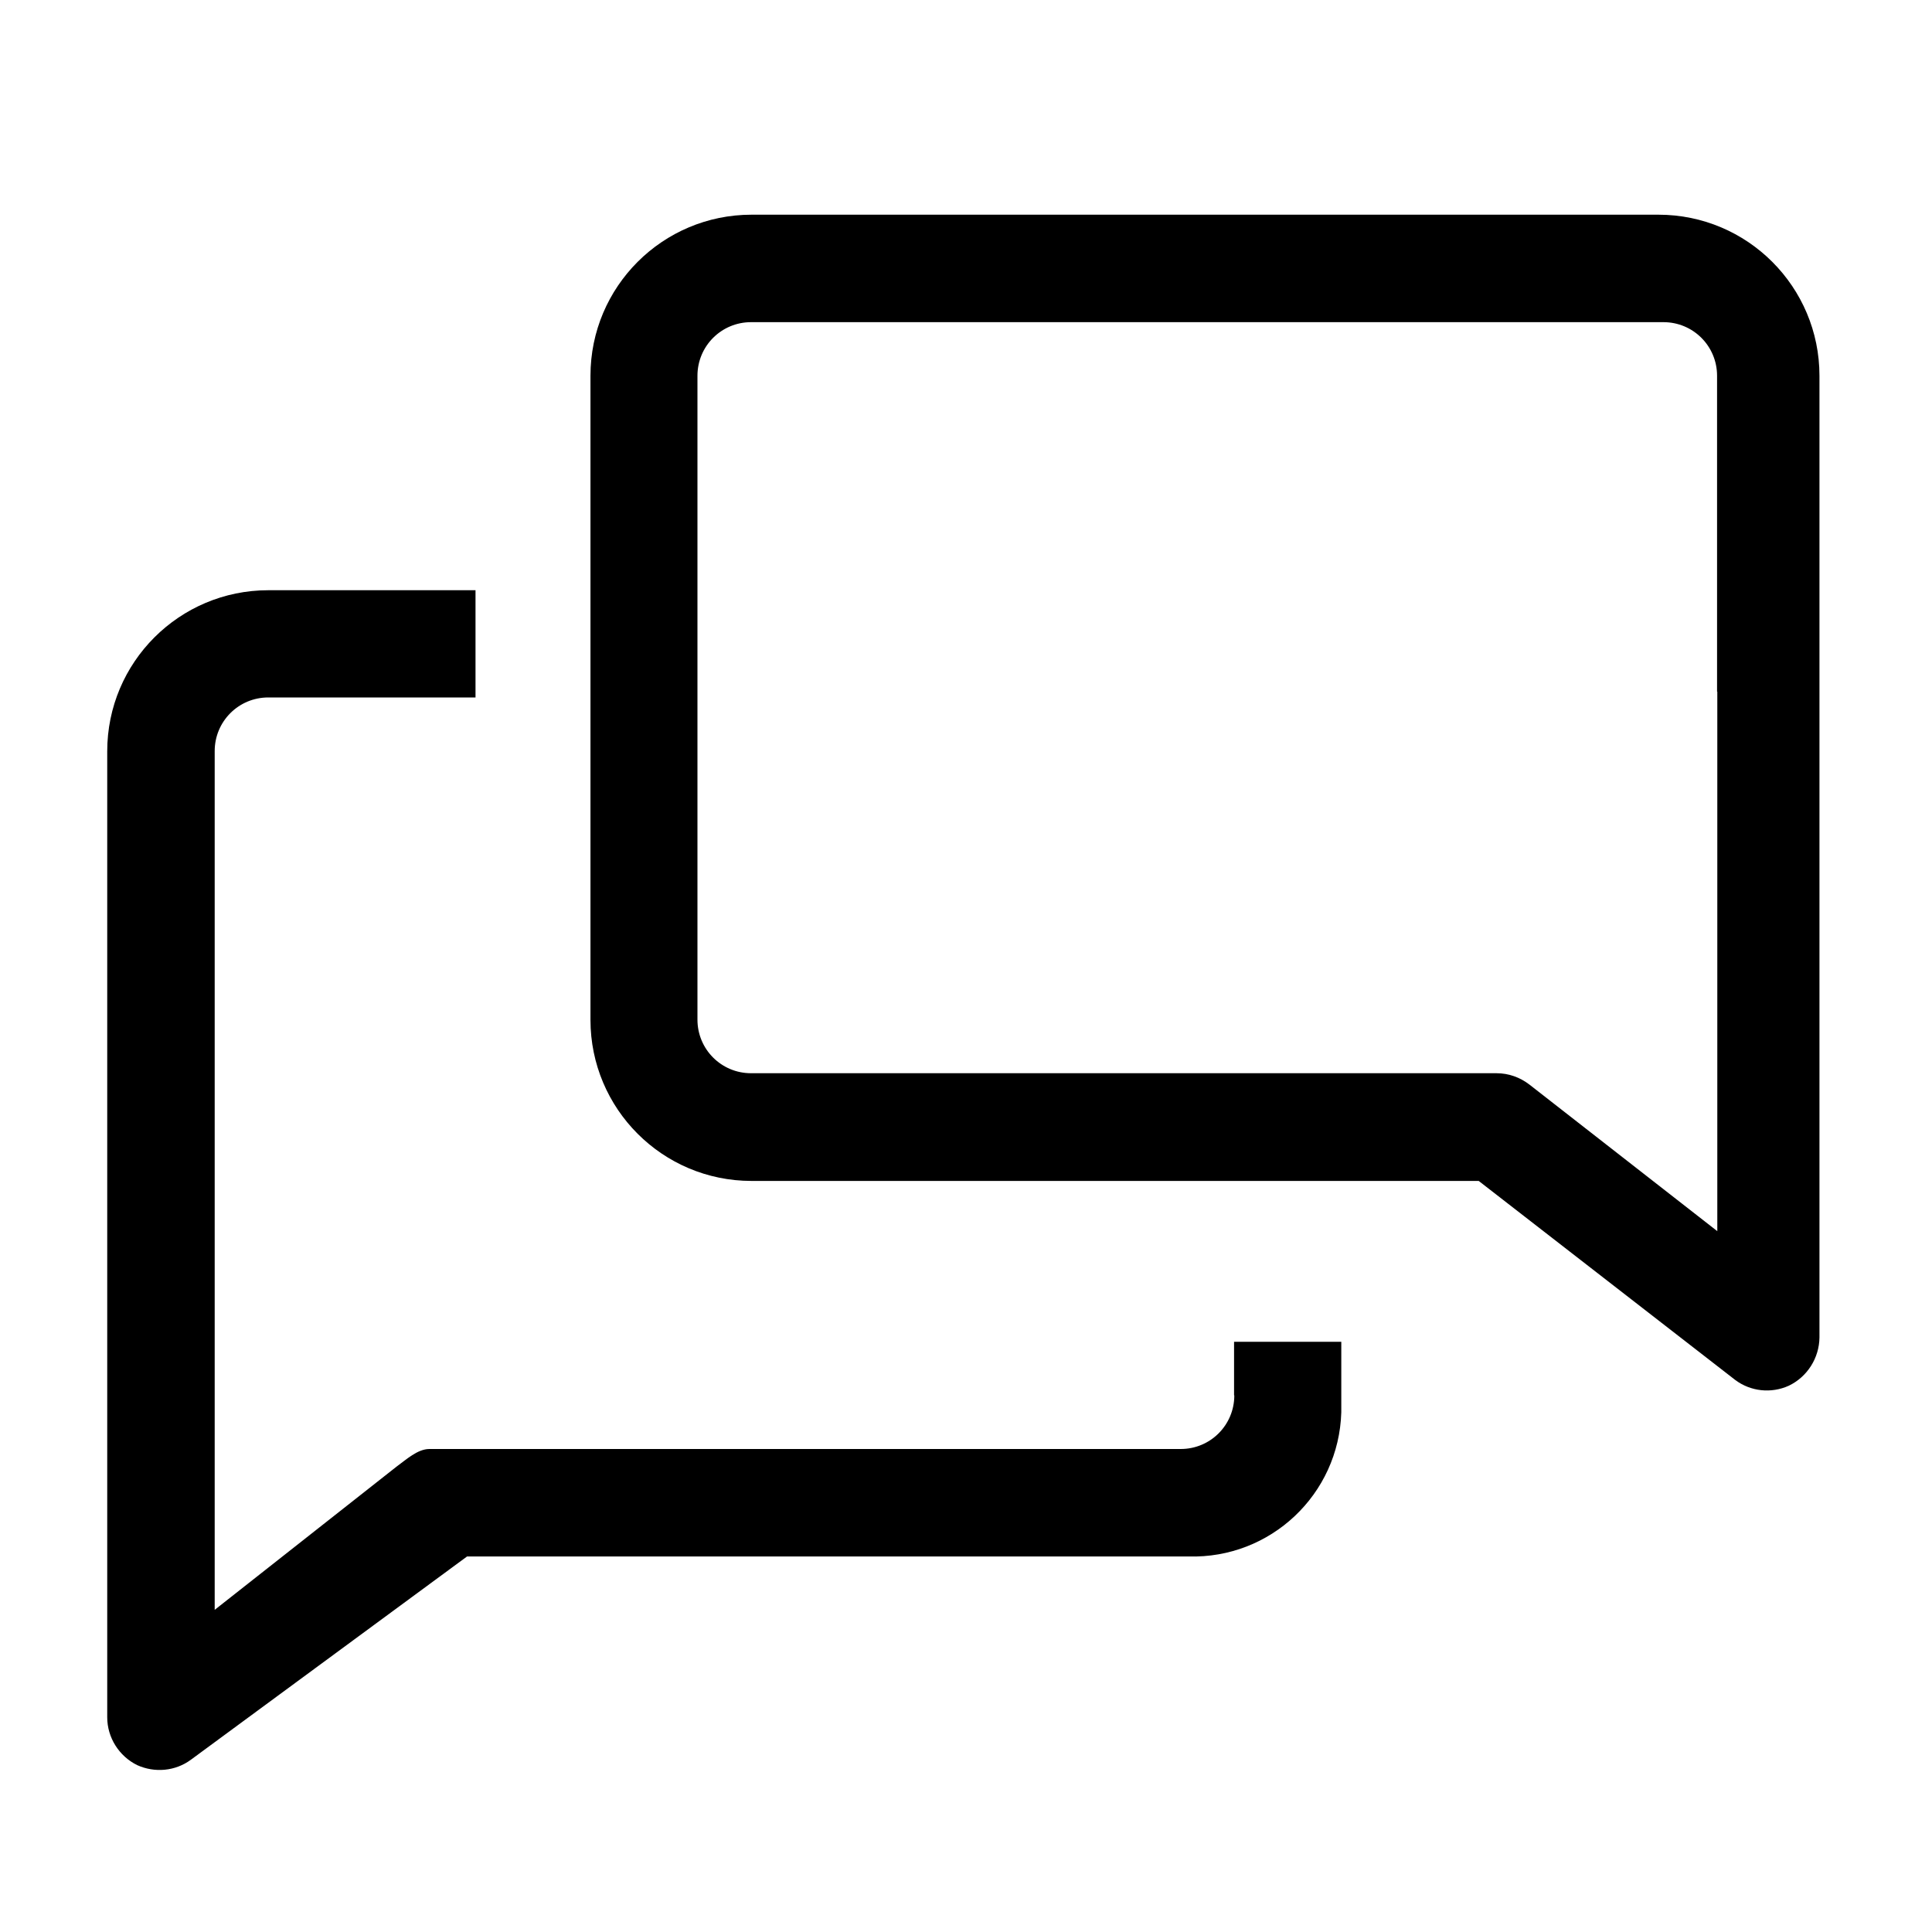
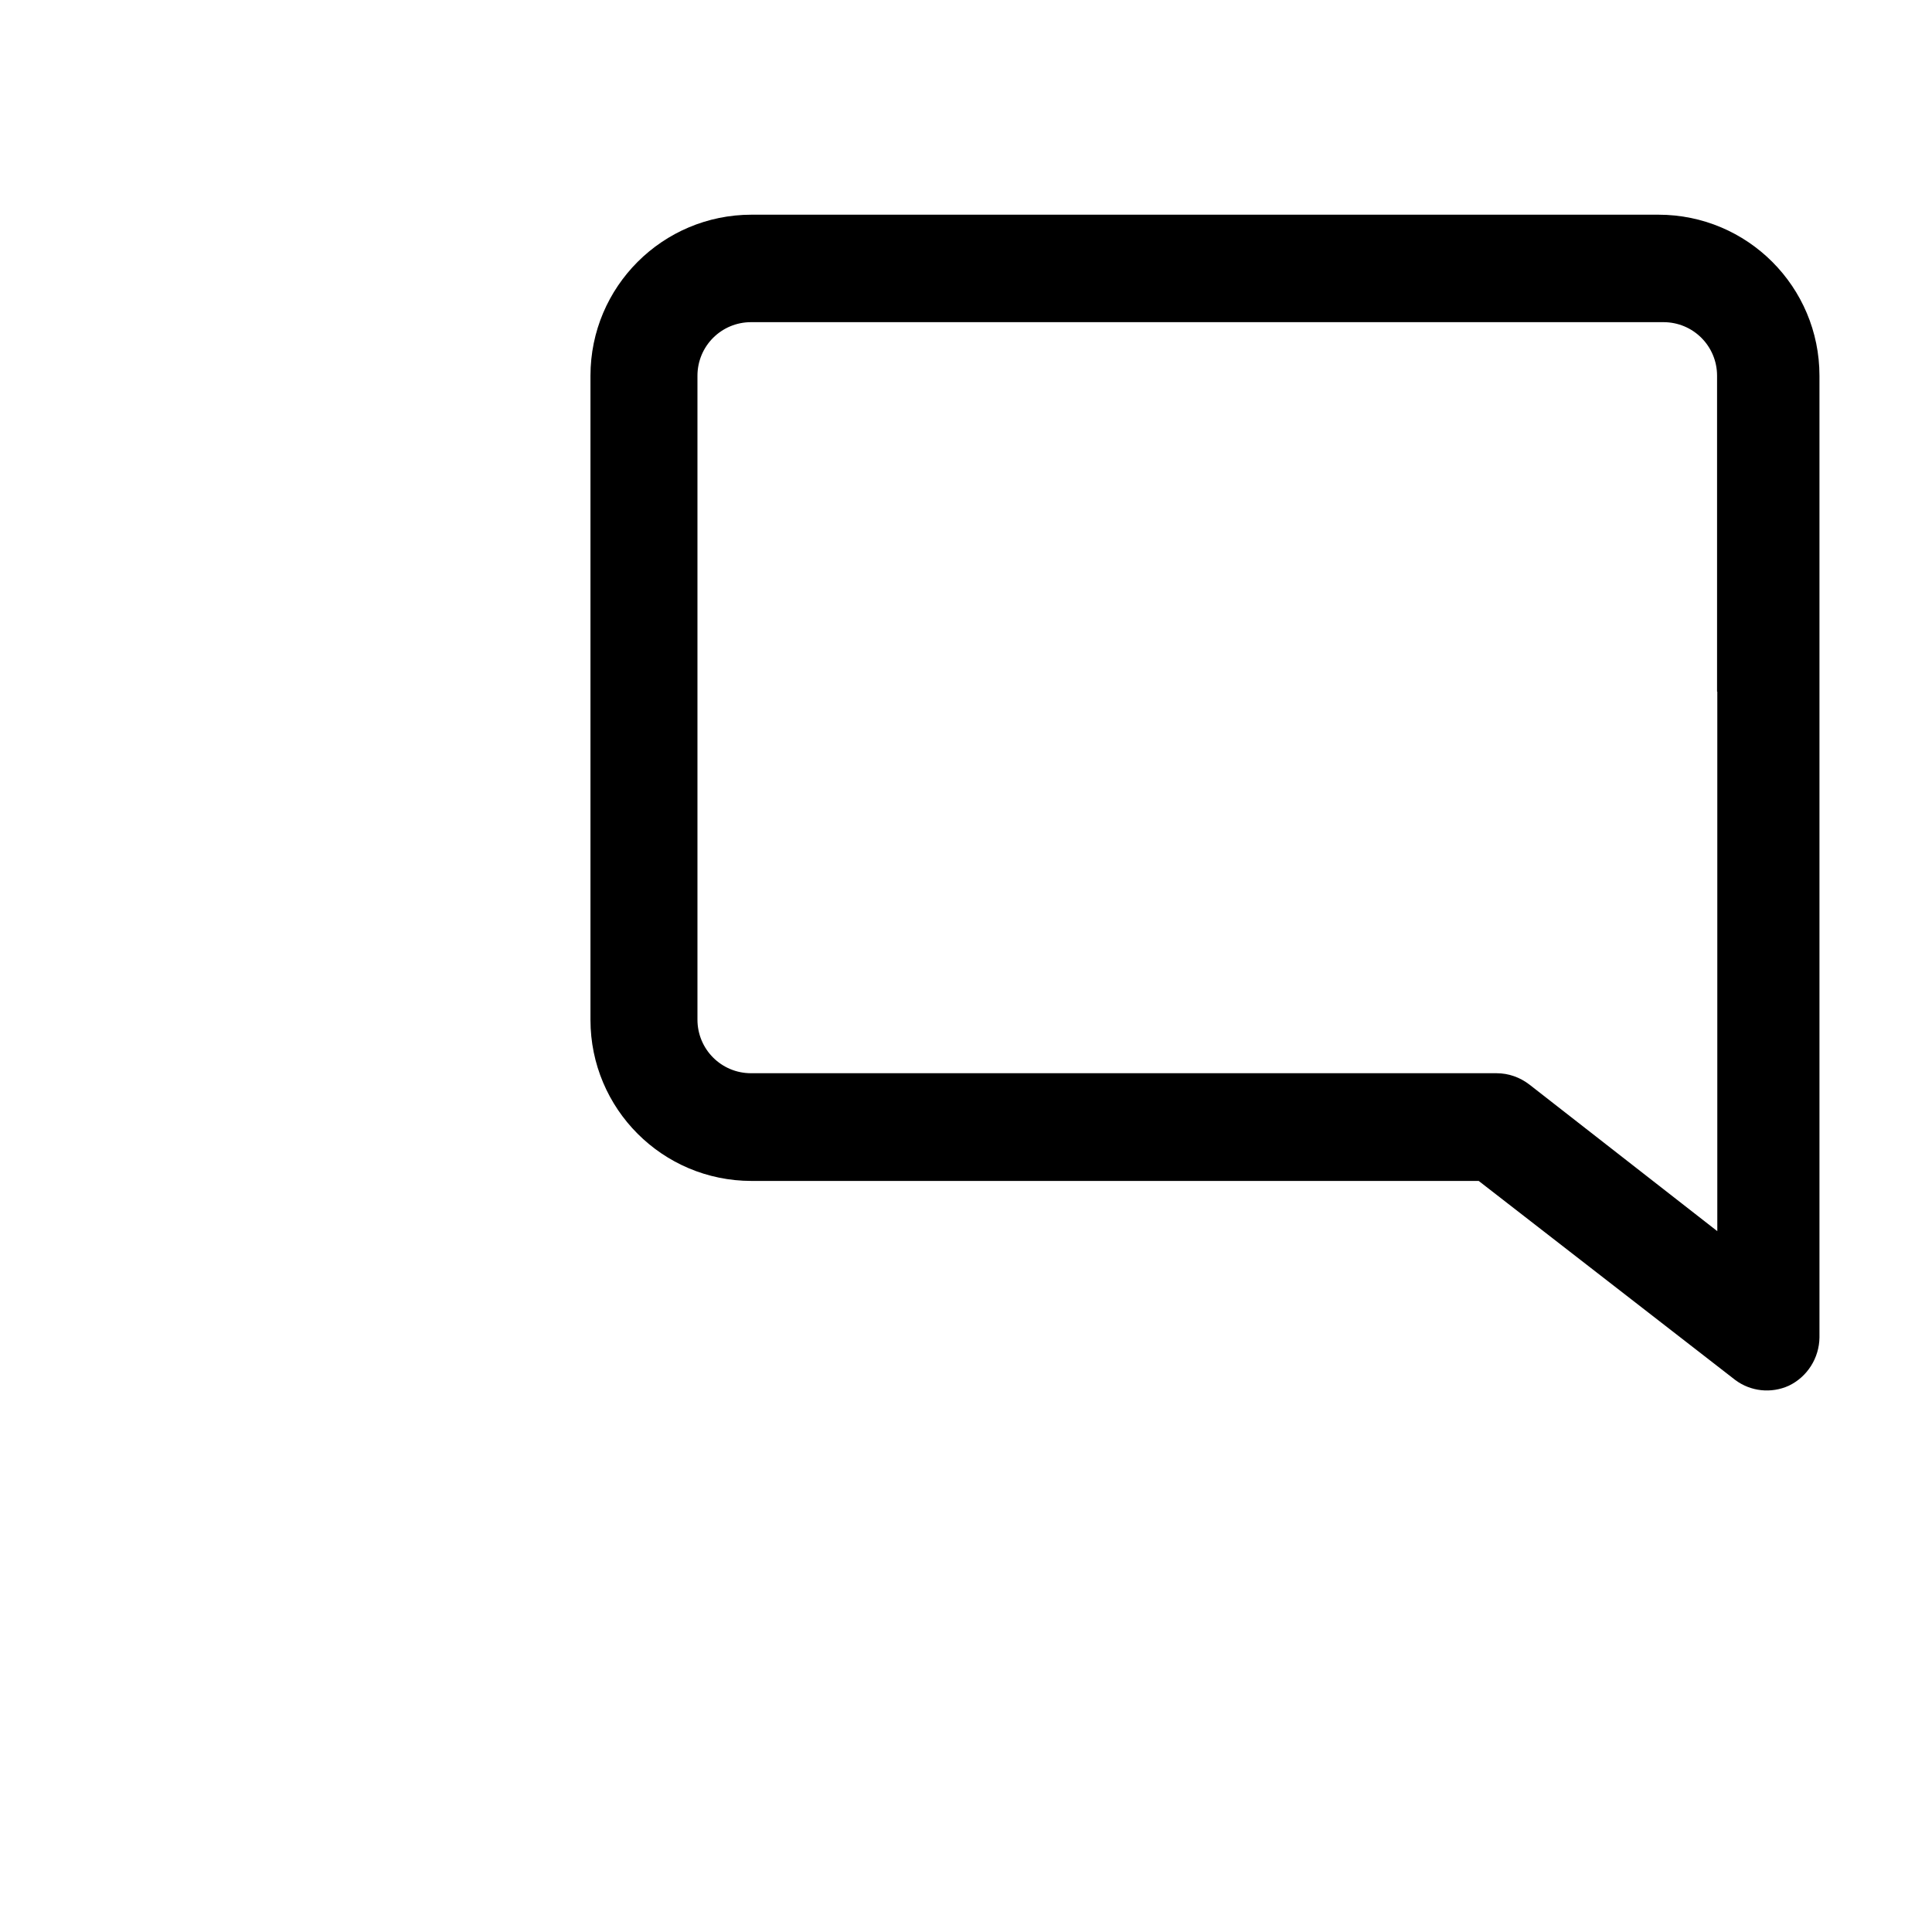
<svg xmlns="http://www.w3.org/2000/svg" id="_레이어_1" data-name="레이어 1" version="1.1" viewBox="0 0 800 800">
  <defs>
    <style>
      .cls-1 {
        fill: #000;
        stroke-width: 0px;
      }
    </style>
  </defs>
-   <path class="cls-1" d="M511.1,577.8c0,12.3-9.9,22.2-22.2,22.2H177.8c-4.9,0-9.6,4.4-13.6,7.3l-75.3,59.3v-355.6c0-12.3,9.9-22.2,22.2-22.2h85.8v-44.4h-85.8c-36.8,0-66.7,29.8-66.7,66.7v400c0,8.4,4.9,16.1,12.4,19.8,7.3,3.3,15.8,2.5,22.2-2.2l114.4-84.2h298.7c34,1,62.3-25.7,63.3-59.7,0-1.4,0-2.7,0-4.1v-25.1h-44.4v22.2Z" />
  <path class="cls-1" d="M686.7,88.9h-180.4s-195.1,0-195.1,0c-36.8,0-66.7,29.8-66.7,66.7v266.7c0,36.8,29.8,66.7,66.7,66.7h301.1l106.2,82.4c6.4,4.8,14.9,5.7,22.2,2.4,7.7-3.7,12.6-11.5,12.7-20V155.6c0-36.8-29.8-66.7-66.7-66.7ZM711.1,286.4v7.4s0,216,0,216l-77.8-60.7c-3.9-3-8.6-4.7-13.6-4.7h-308.7c-12.3,0-22.2-9.9-22.2-22.2V155.6c0-12.3,9.9-22.2,22.2-22.2h377.8c12.3,0,22.2,9.9,22.2,22.2v130.8Z" />
  <path class="cls-1" d="M753.3,277.1" />
</svg>